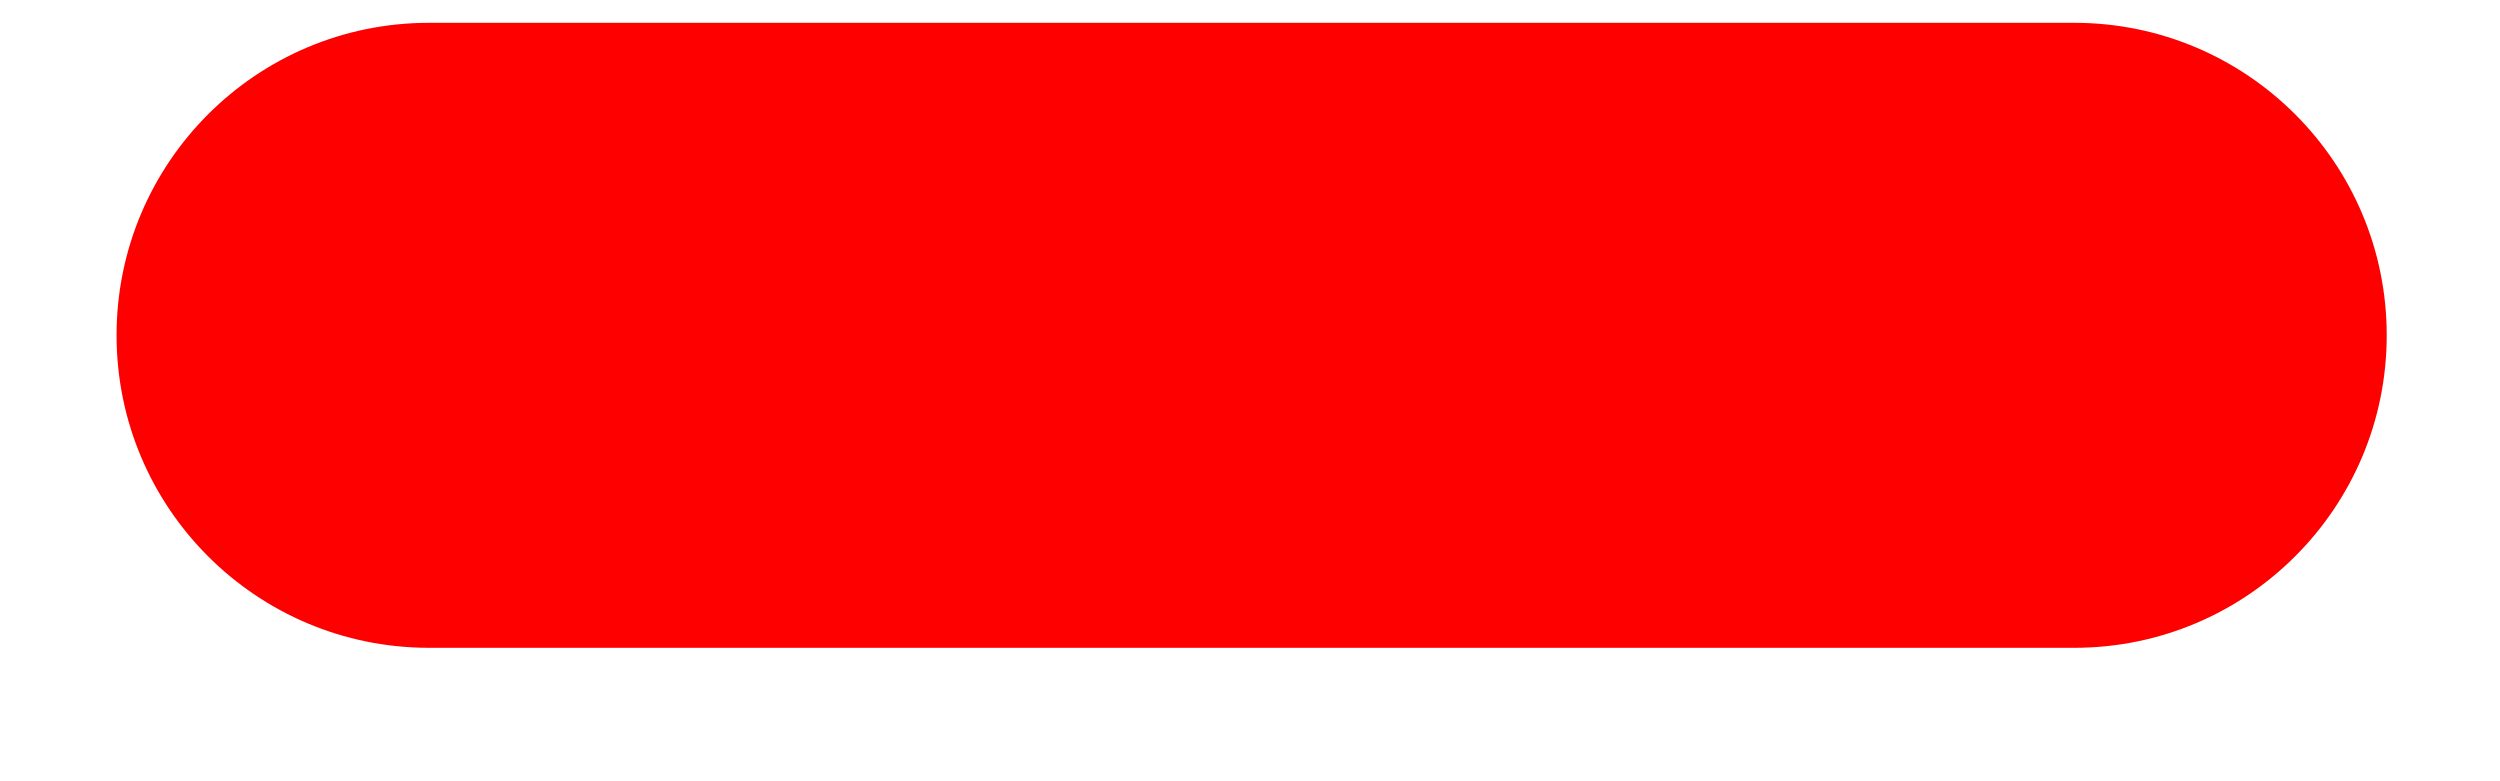
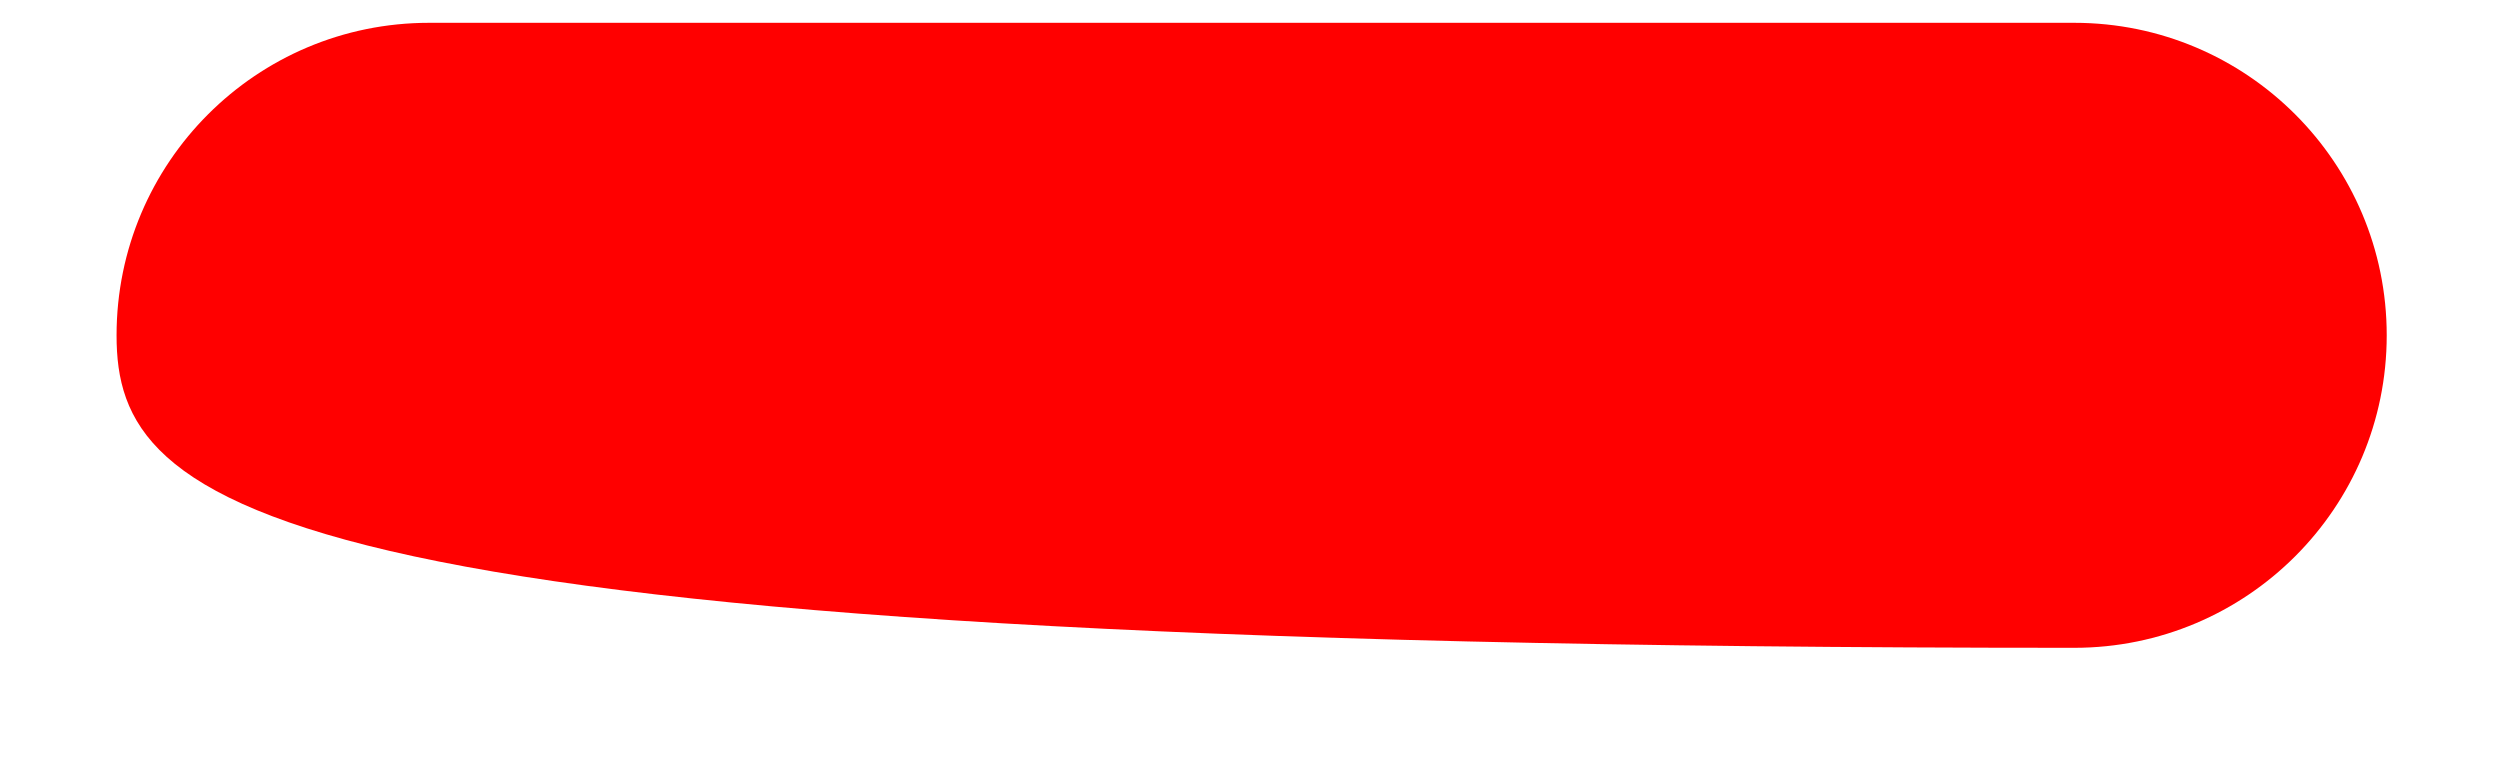
<svg xmlns="http://www.w3.org/2000/svg" width="16" height="5" viewBox="0 0 16 5" fill="none">
-   <path d="M0.746 2.146C0.746 1.041 1.641 0.146 2.746 0.146H13.275C14.379 0.146 15.275 1.041 15.275 2.146C15.275 3.251 14.379 4.146 13.275 4.146H2.746C1.641 4.146 0.746 3.251 0.746 2.146Z" fill="#FF0000" />
+   <path d="M0.746 2.146C0.746 1.041 1.641 0.146 2.746 0.146H13.275C14.379 0.146 15.275 1.041 15.275 2.146C15.275 3.251 14.379 4.146 13.275 4.146C1.641 4.146 0.746 3.251 0.746 2.146Z" fill="#FF0000" />
</svg>